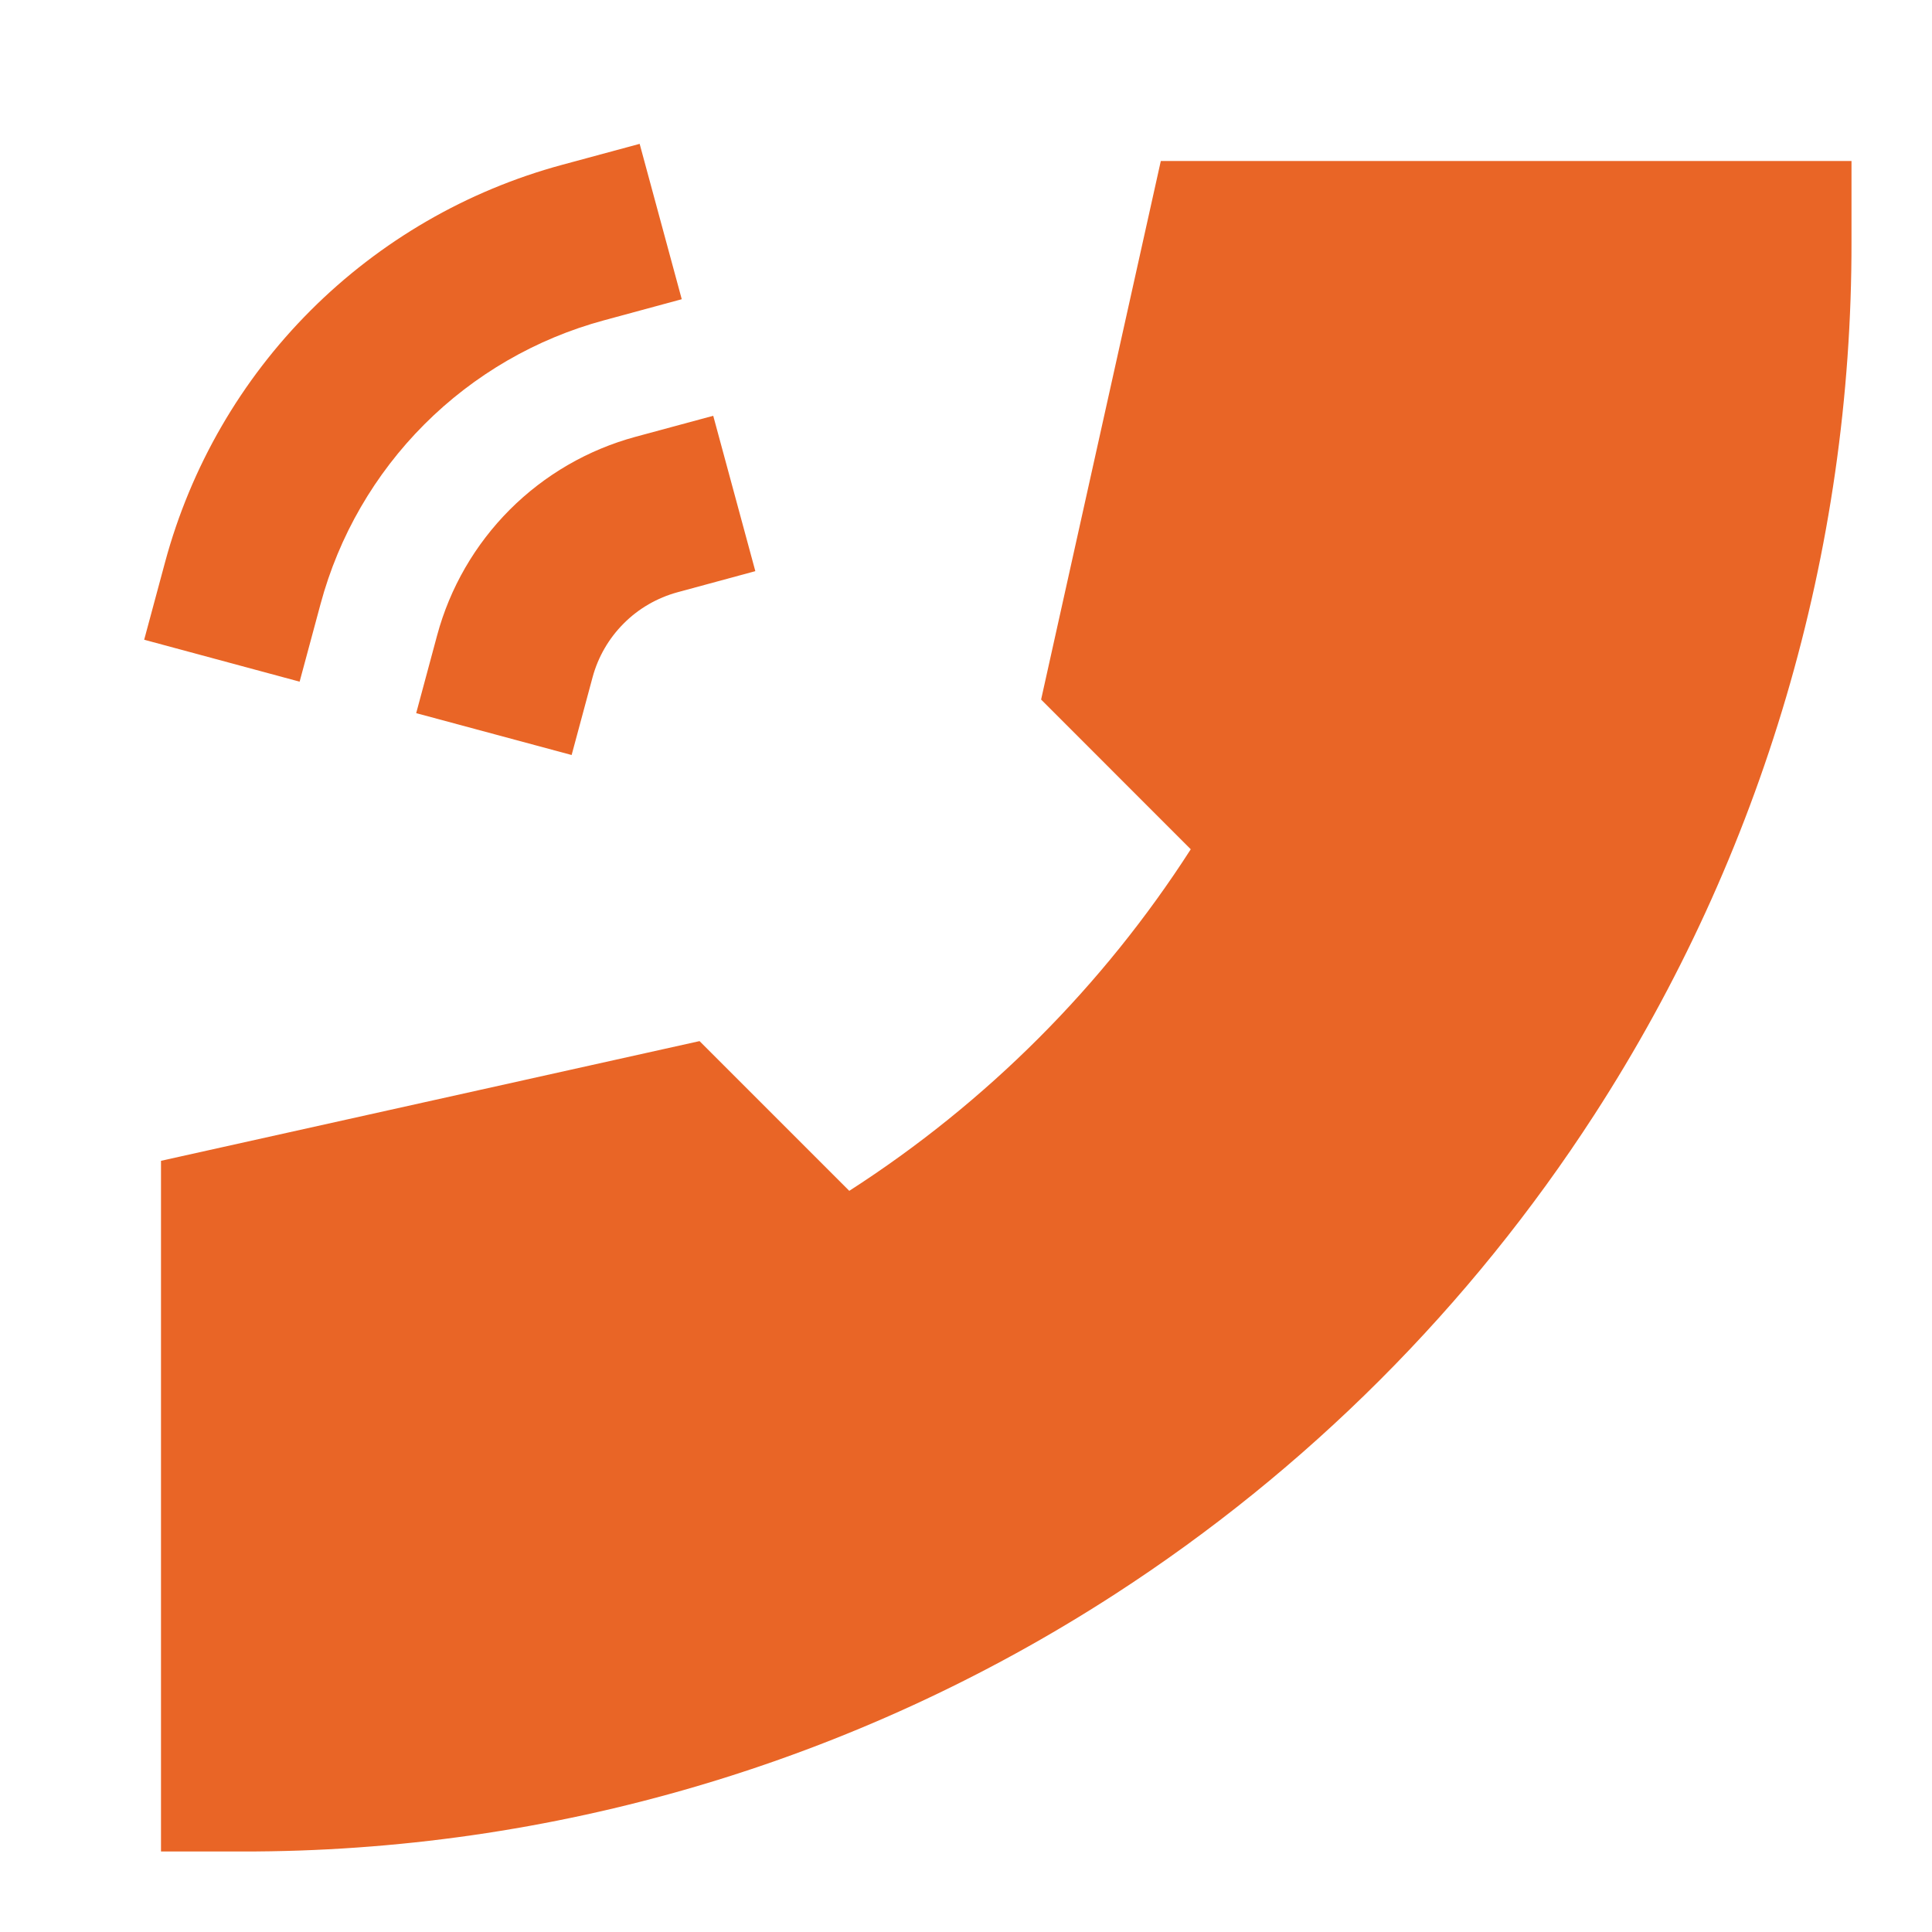
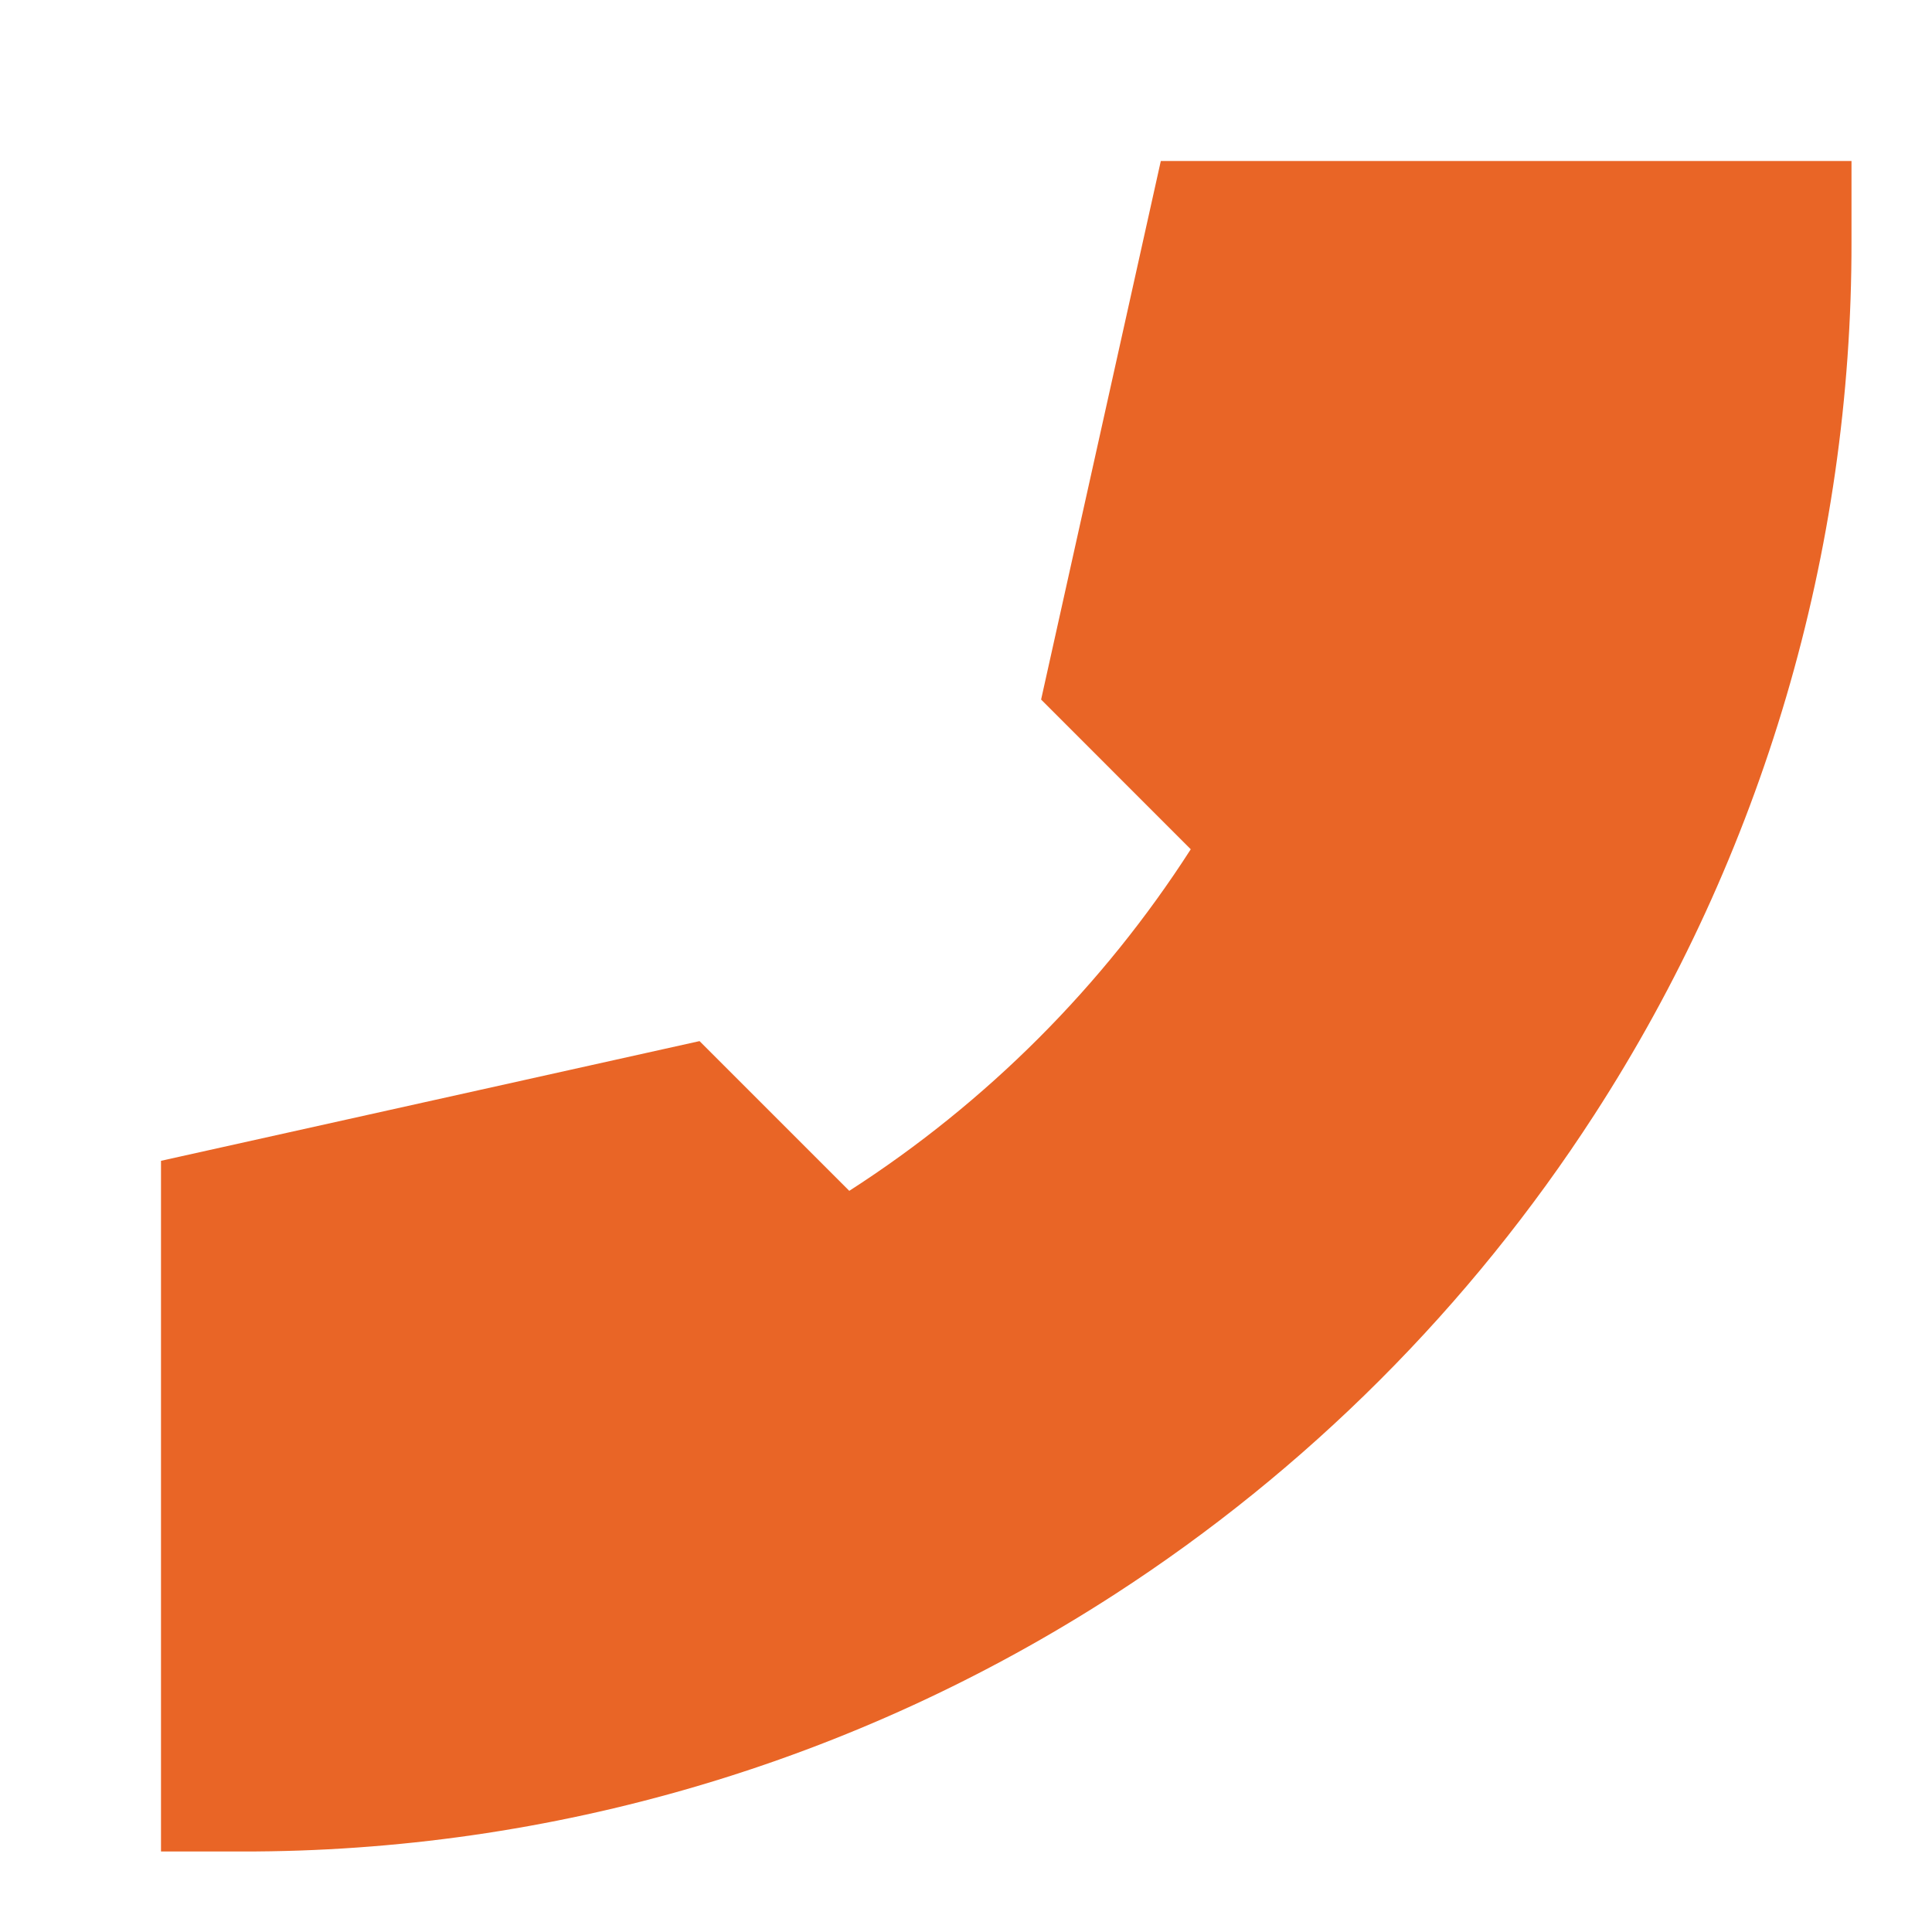
<svg xmlns="http://www.w3.org/2000/svg" width="24" height="24" viewBox="0 0 24 24" fill="none">
-   <path d="M6.981 2.048L7.946 1.787L8.469 3.717L7.503 3.979C6.659 4.207 5.89 4.653 5.272 5.271C4.654 5.89 4.209 6.659 3.982 7.503L3.722 8.468L1.791 7.947L2.051 6.982C2.37 5.8 2.992 4.723 3.858 3.857C4.723 2.992 5.799 2.368 6.981 2.048ZM7.895 5.426L8.86 5.165L9.383 7.095L8.417 7.357C8.164 7.426 7.933 7.559 7.748 7.745C7.563 7.93 7.429 8.161 7.361 8.414L7.101 9.379L5.17 8.859L5.43 7.893C5.589 7.302 5.901 6.764 6.333 6.331C6.766 5.898 7.304 5.586 7.895 5.426Z" fill="#E96526" />
  <path d="M14.42 2H23V3C23.006 6.85 21.896 10.619 19.804 13.85C18.262 16.233 16.233 18.262 13.85 19.804C10.619 21.896 6.85 23.007 3 23H2V14.42L8.69 12.933L10.55 14.793C12.252 13.699 13.699 12.252 14.792 10.55L12.933 8.69L14.42 2Z" fill="#E96526" />
</svg>